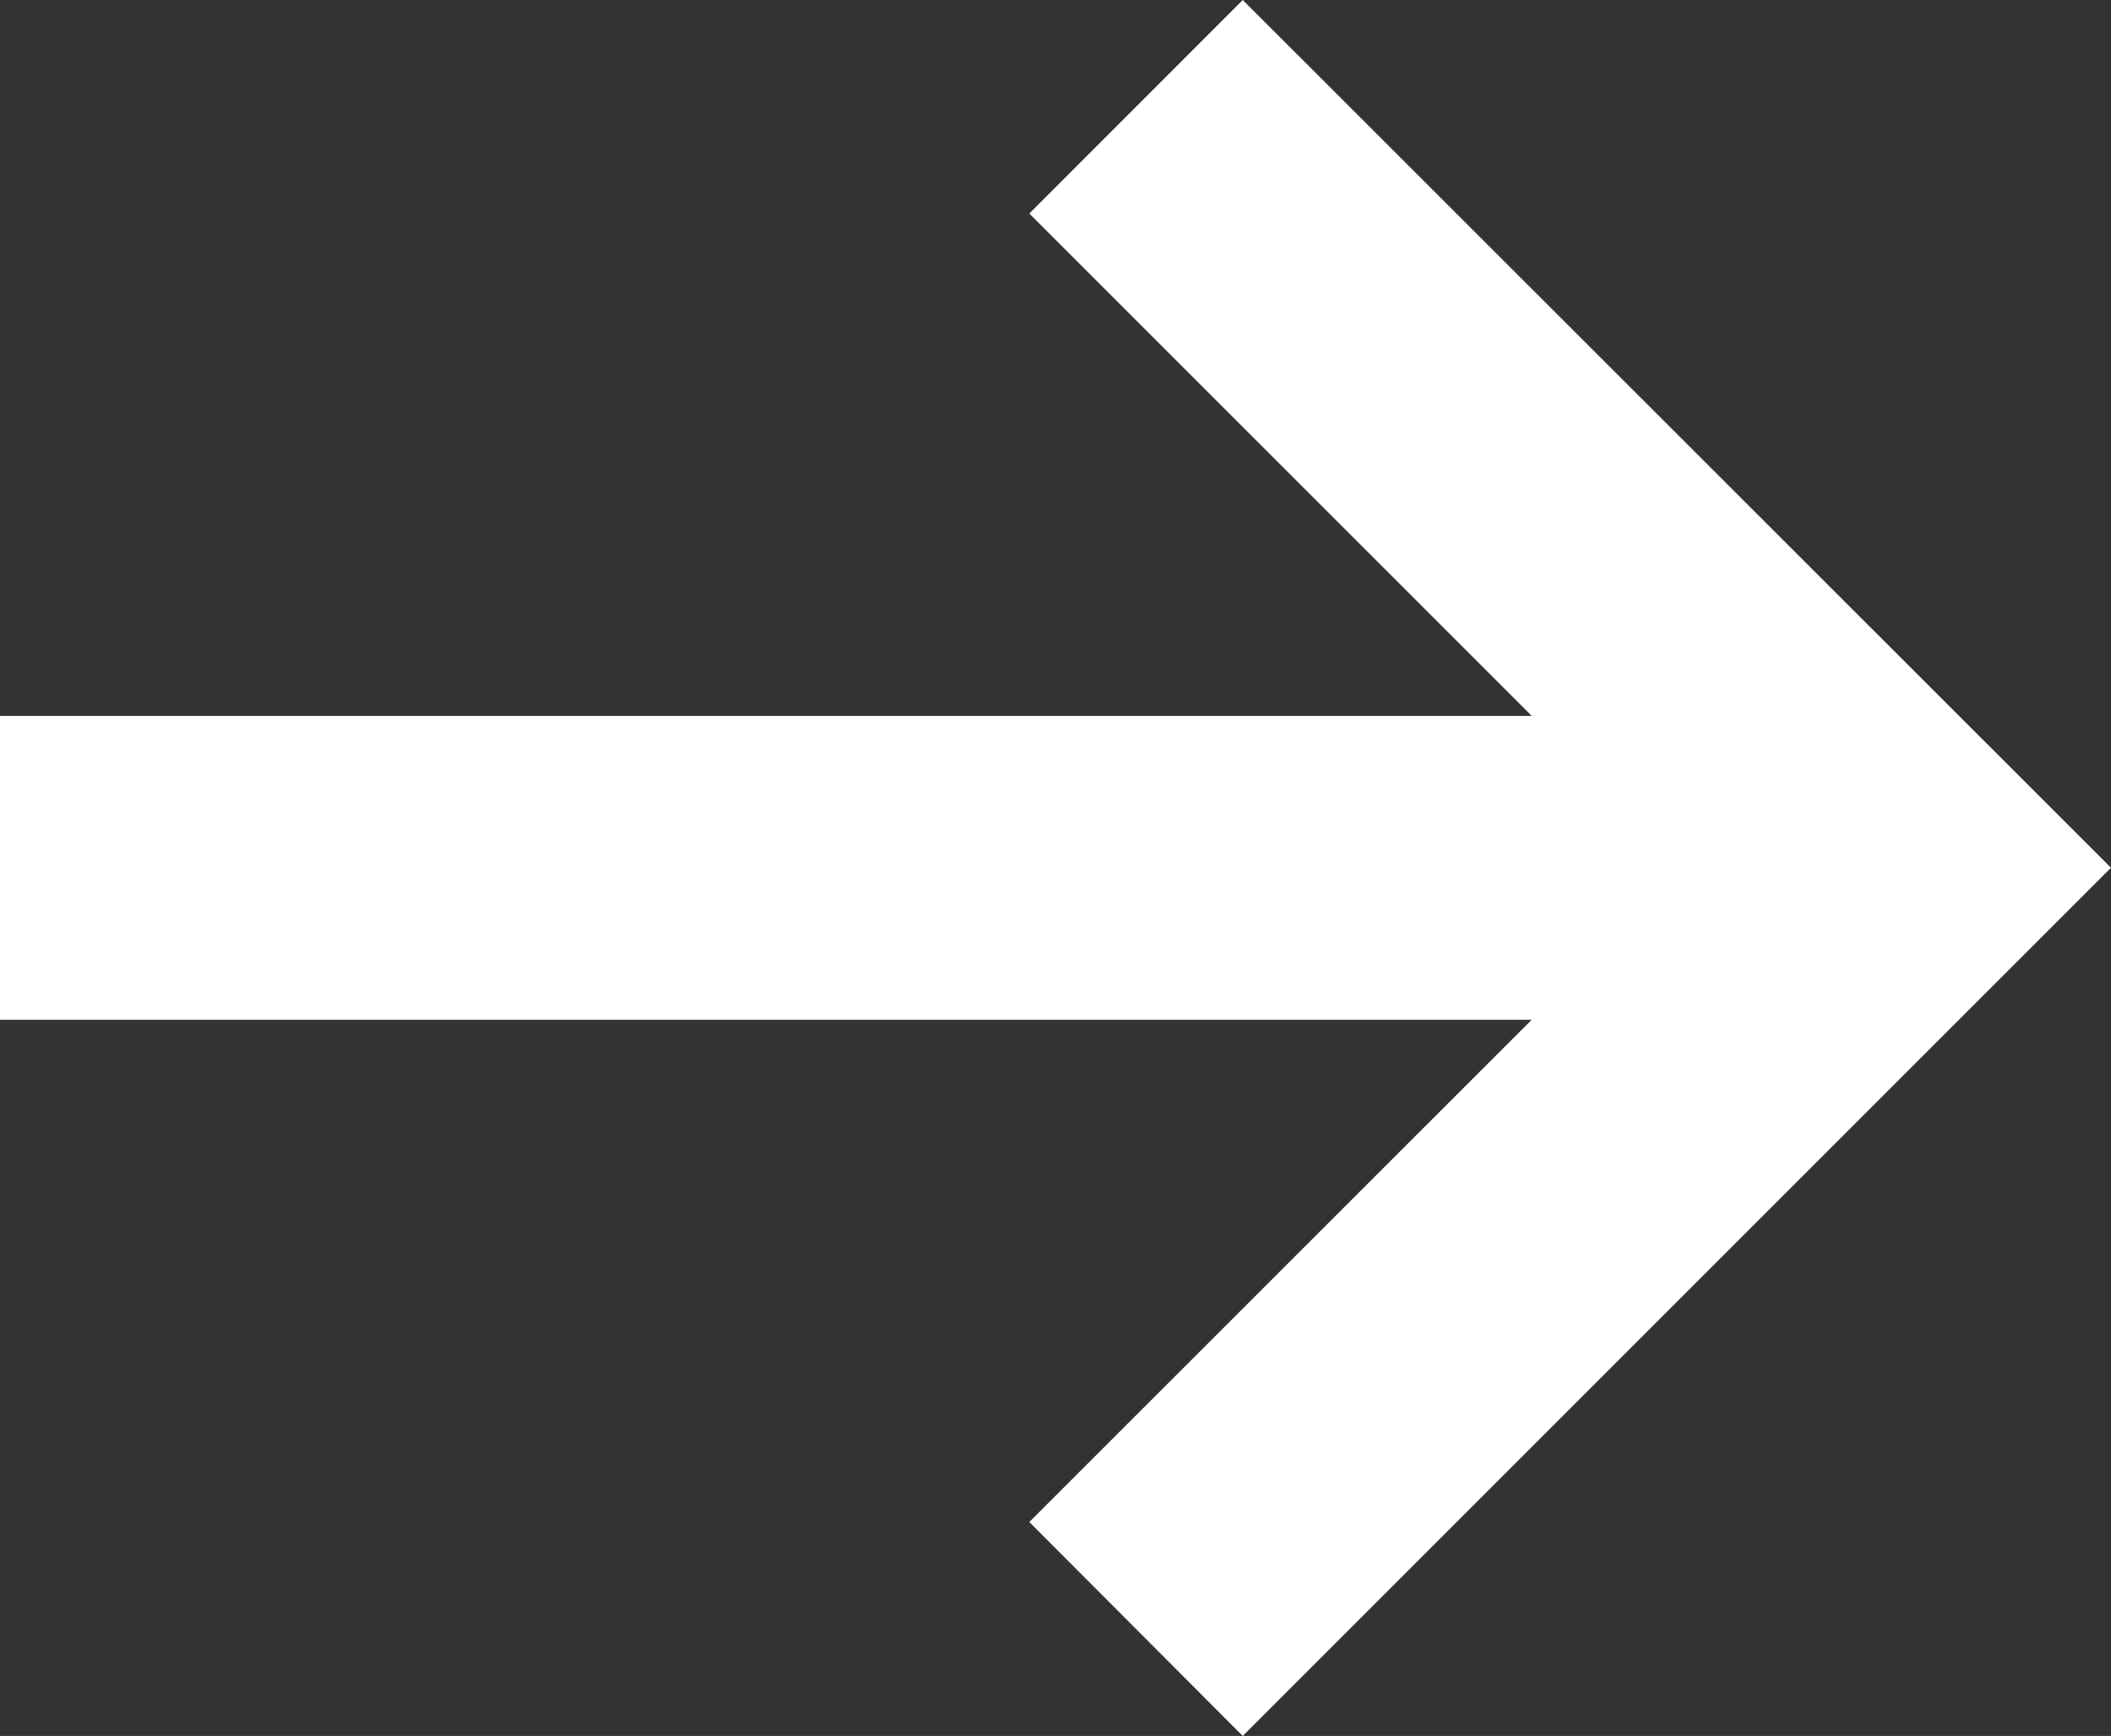
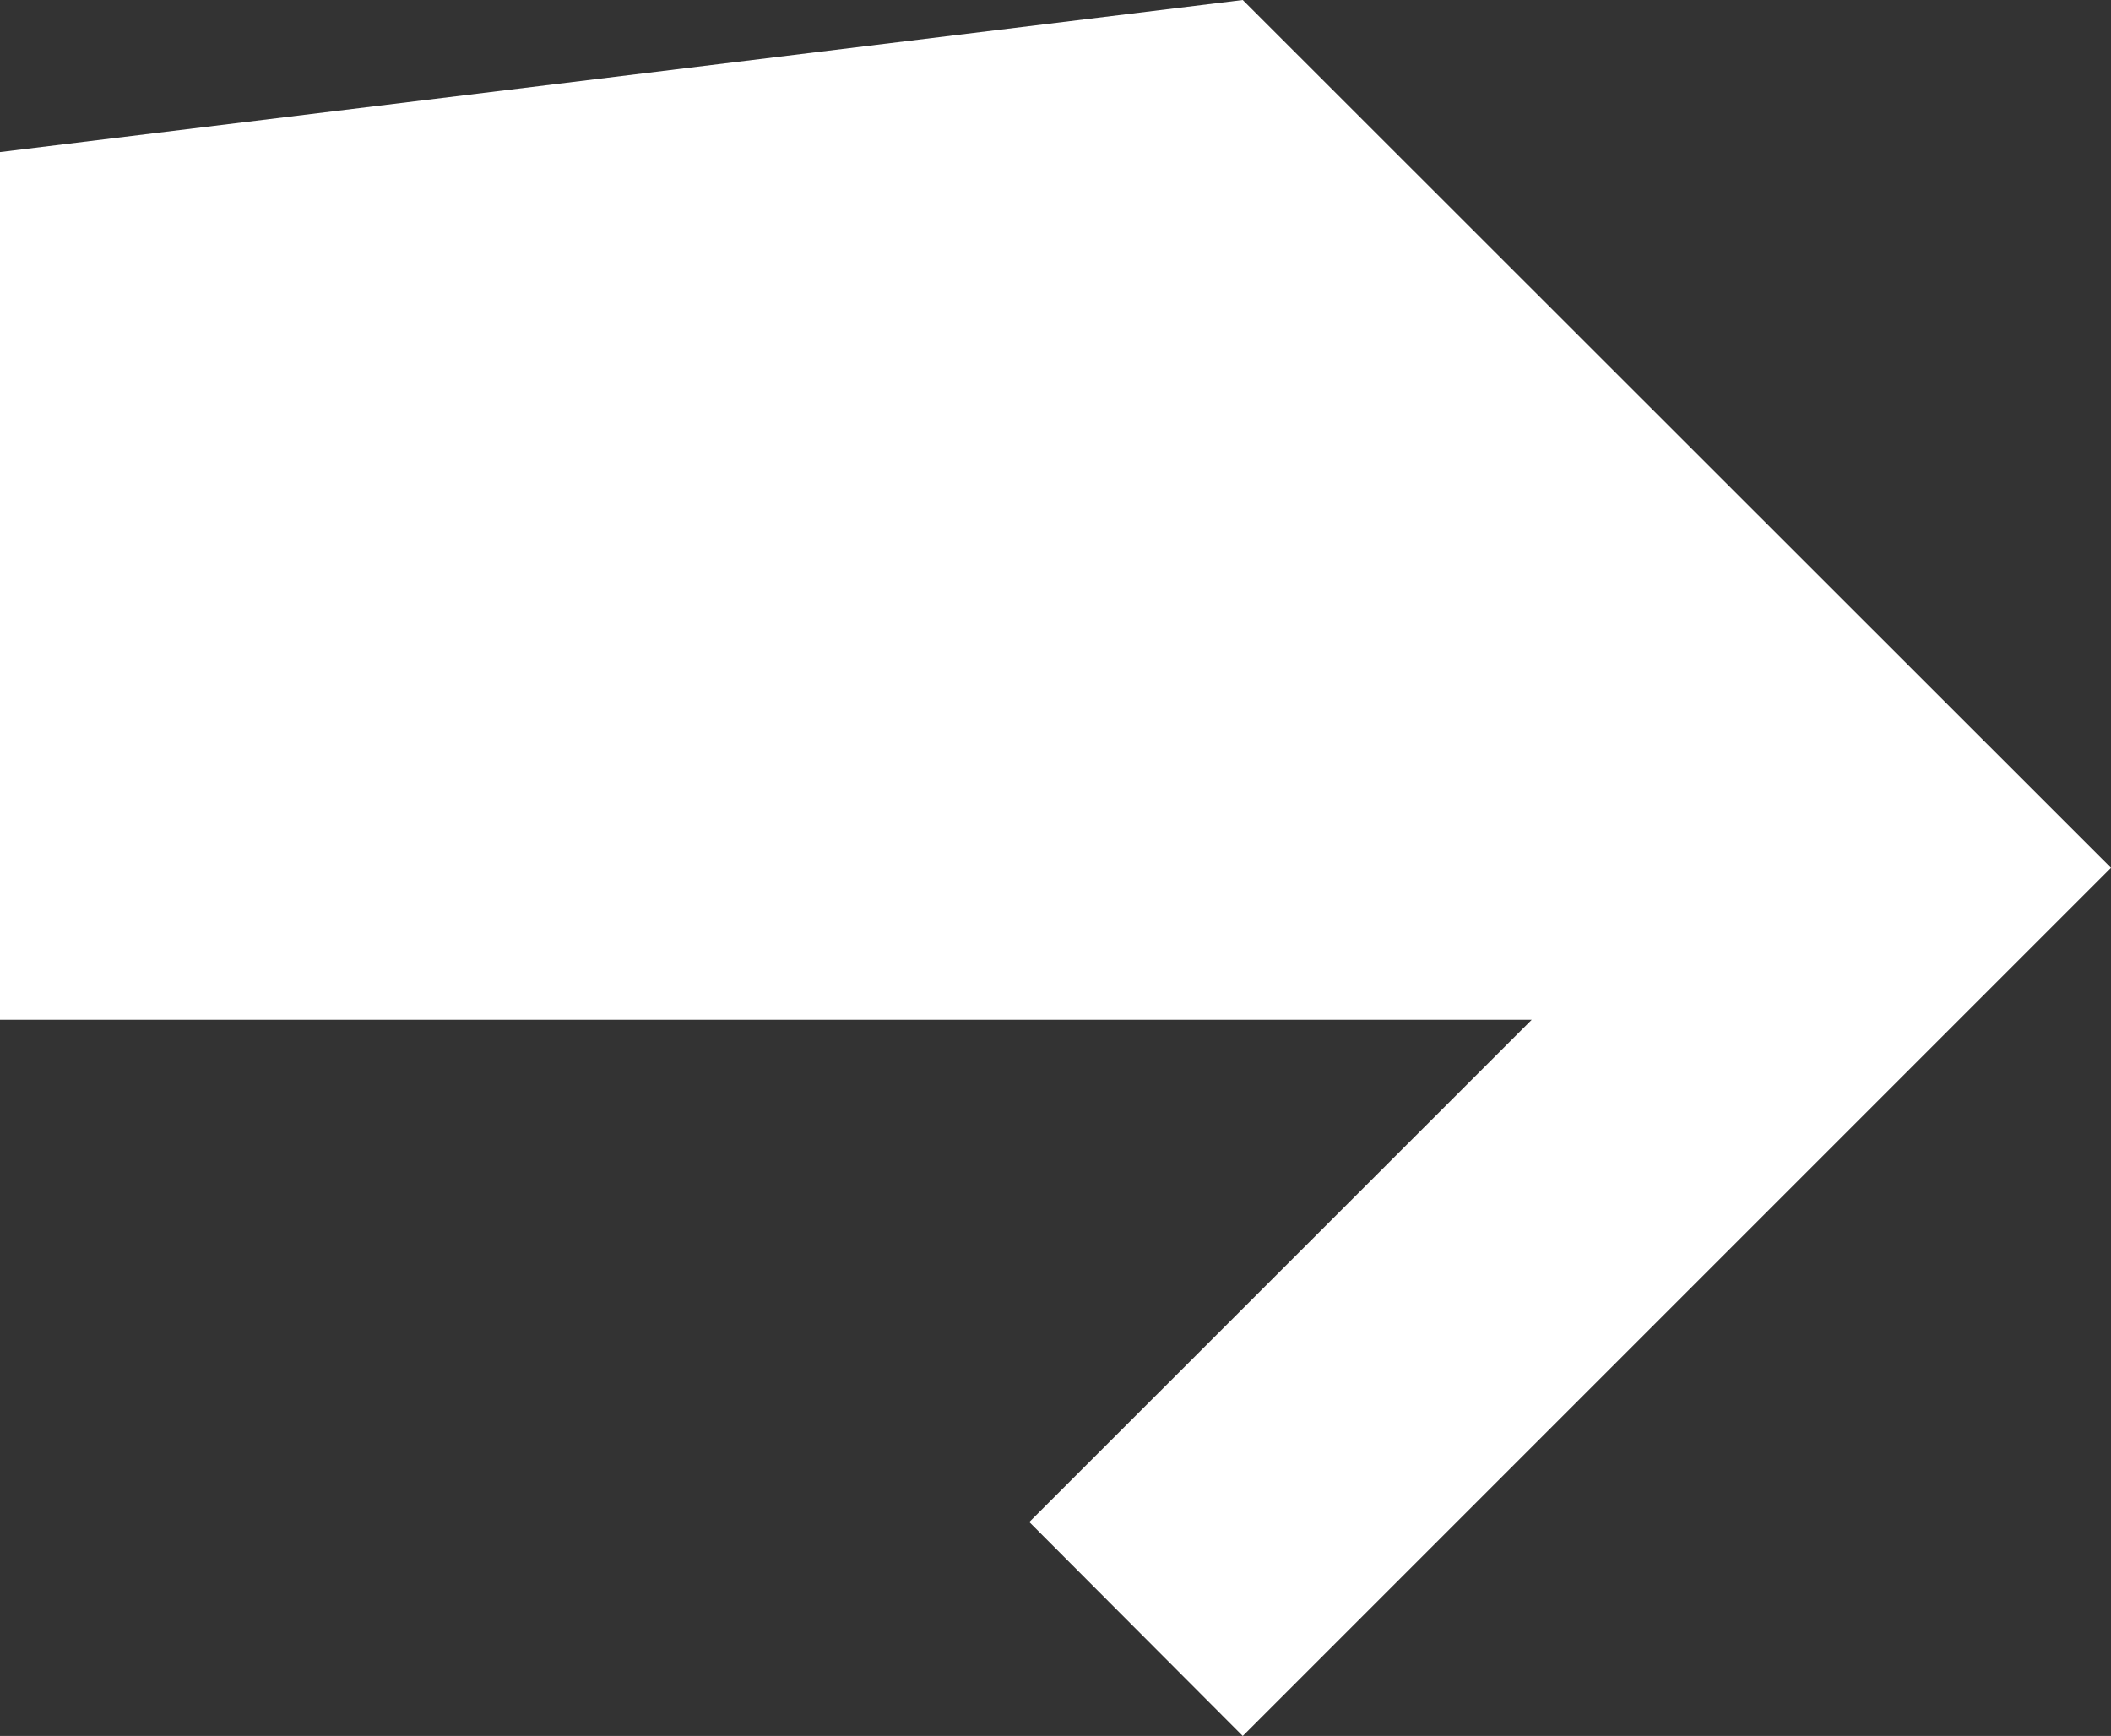
<svg xmlns="http://www.w3.org/2000/svg" width="19.959" height="16.414" viewBox="0 0 19.959 16.414">
  <rect x="0" y="0" width="19.959" height="16.414" fill="#333333" stroke="none" />
-   <path id="arrow" d="M9.732,14.391l4.75-4.749H0V6.769H14.482l-4.75-4.75L11.75,0l8.209,8.205L11.75,16.414Z" fill="#fff" />
+   <path id="arrow" d="M9.732,14.391l4.75-4.749H0V6.769l-4.75-4.75L11.75,0l8.209,8.205L11.75,16.414Z" fill="#fff" />
</svg>